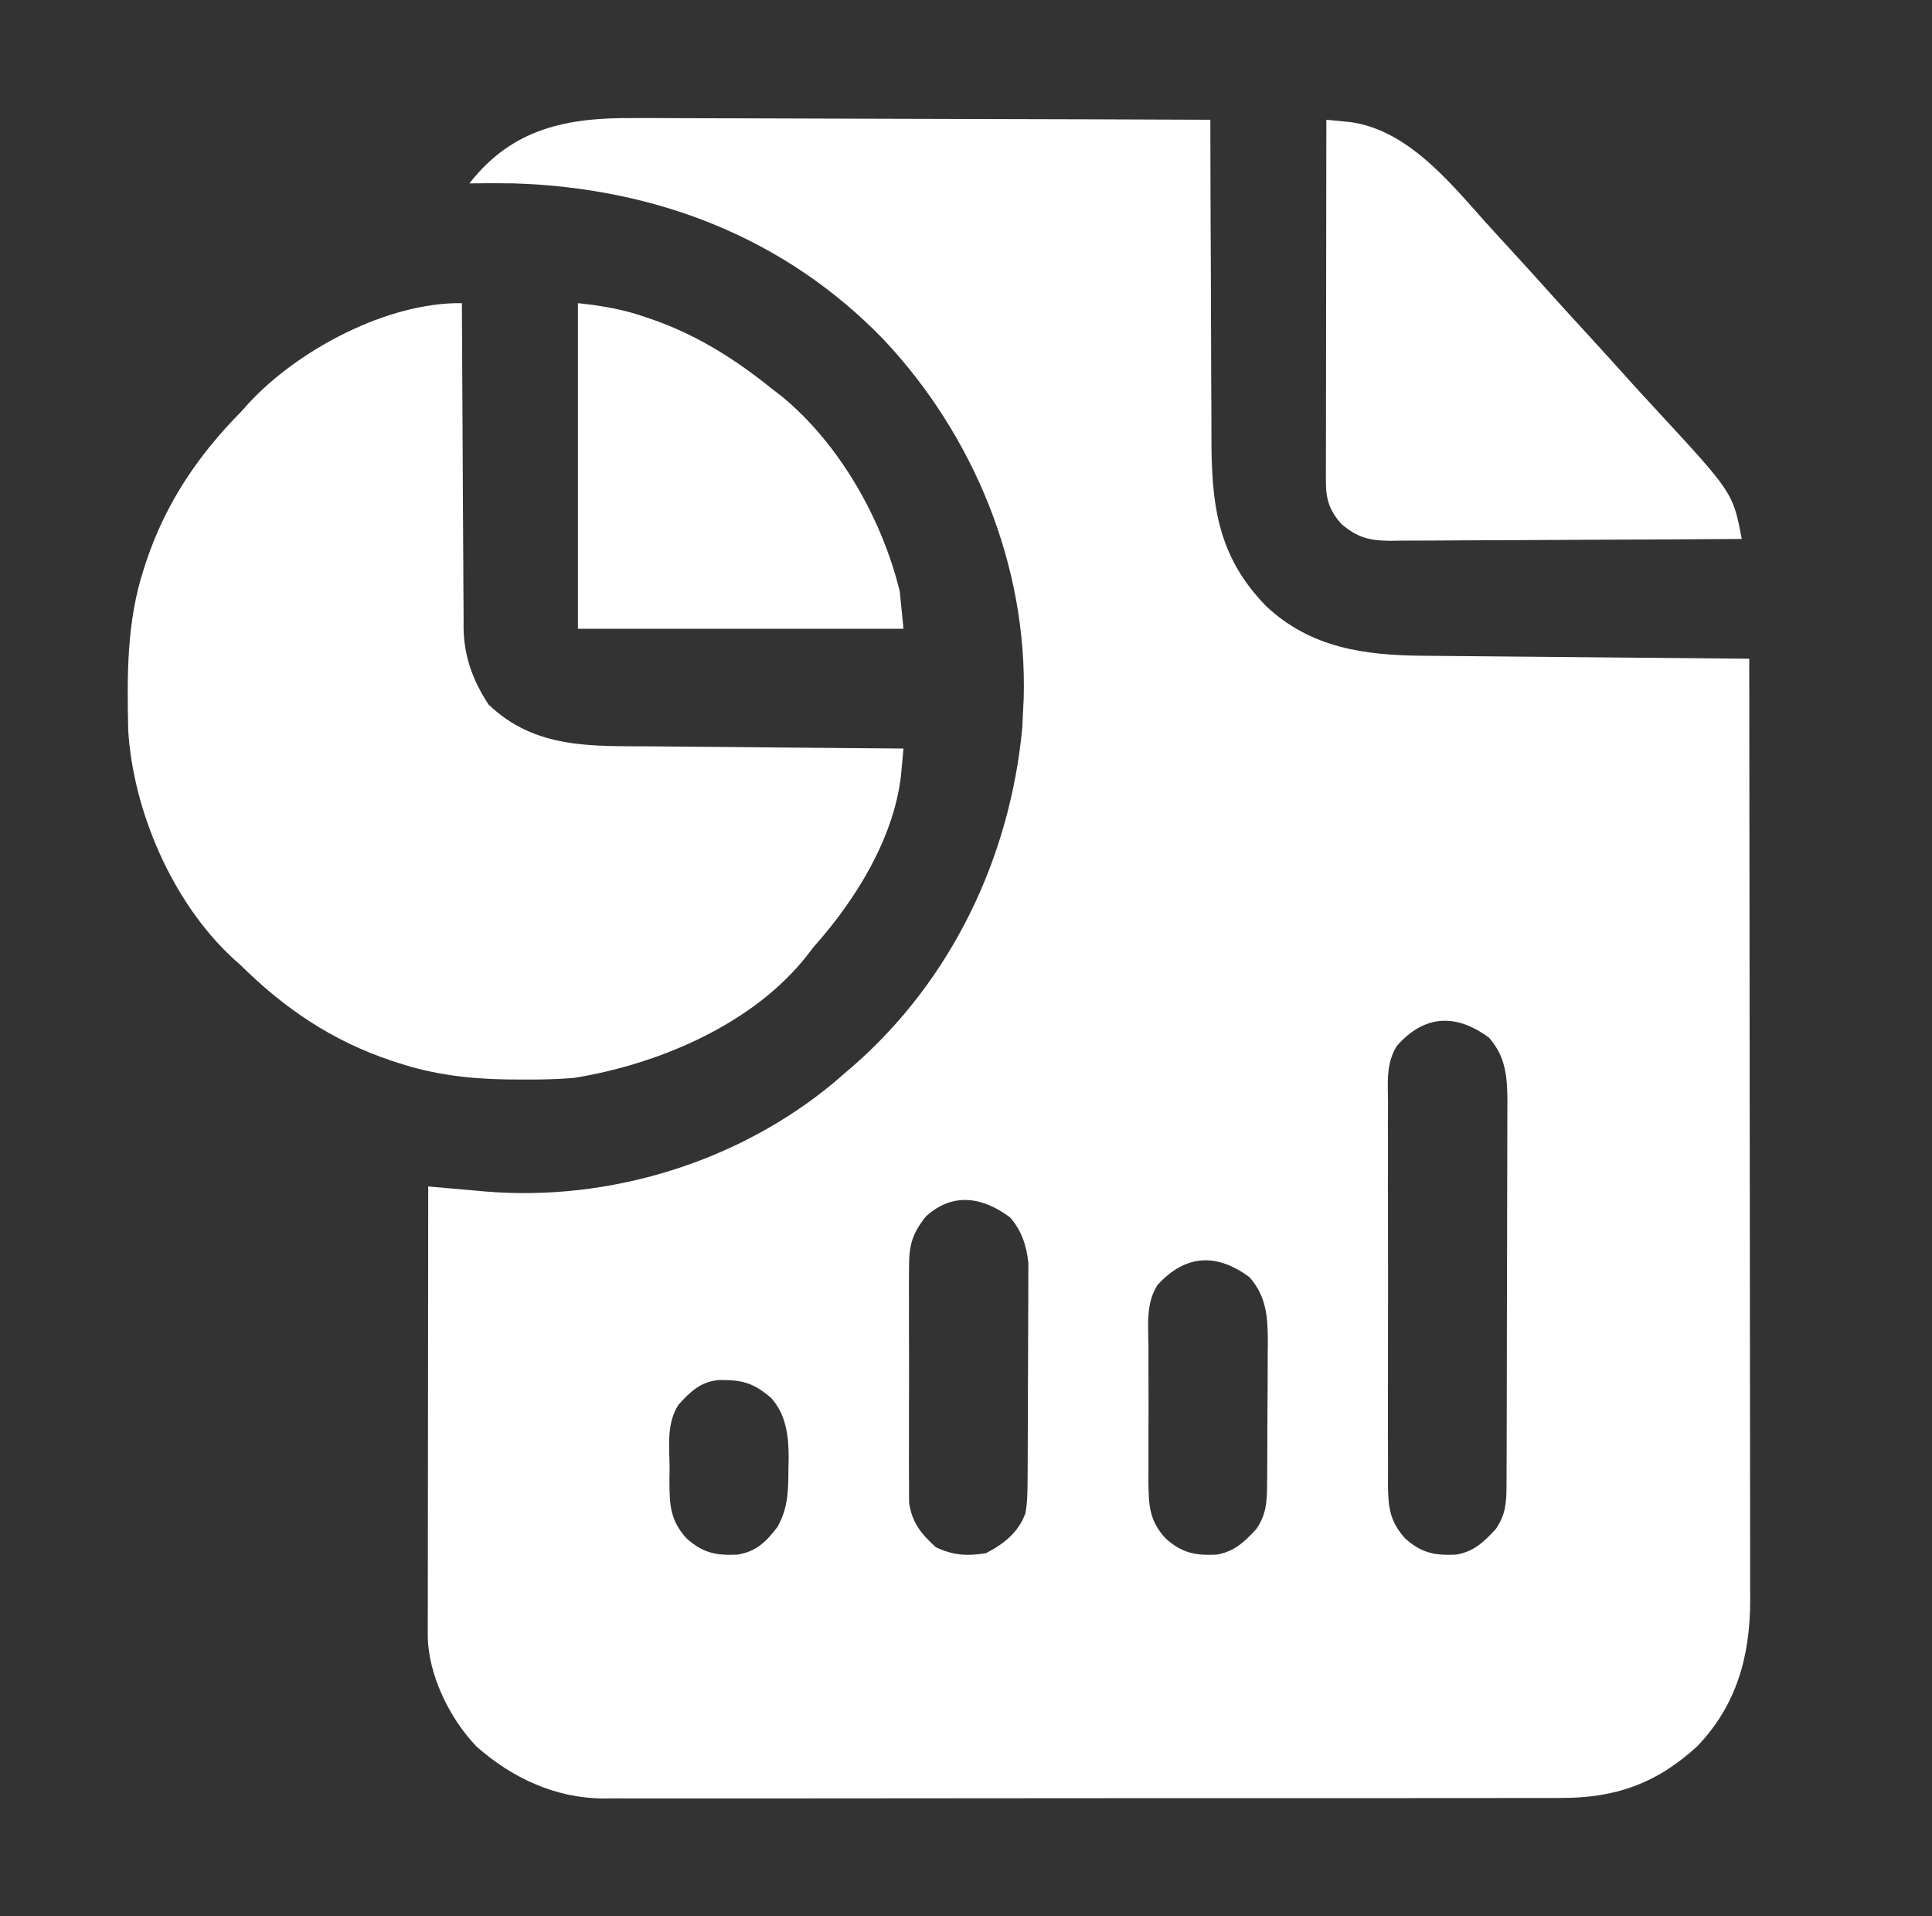
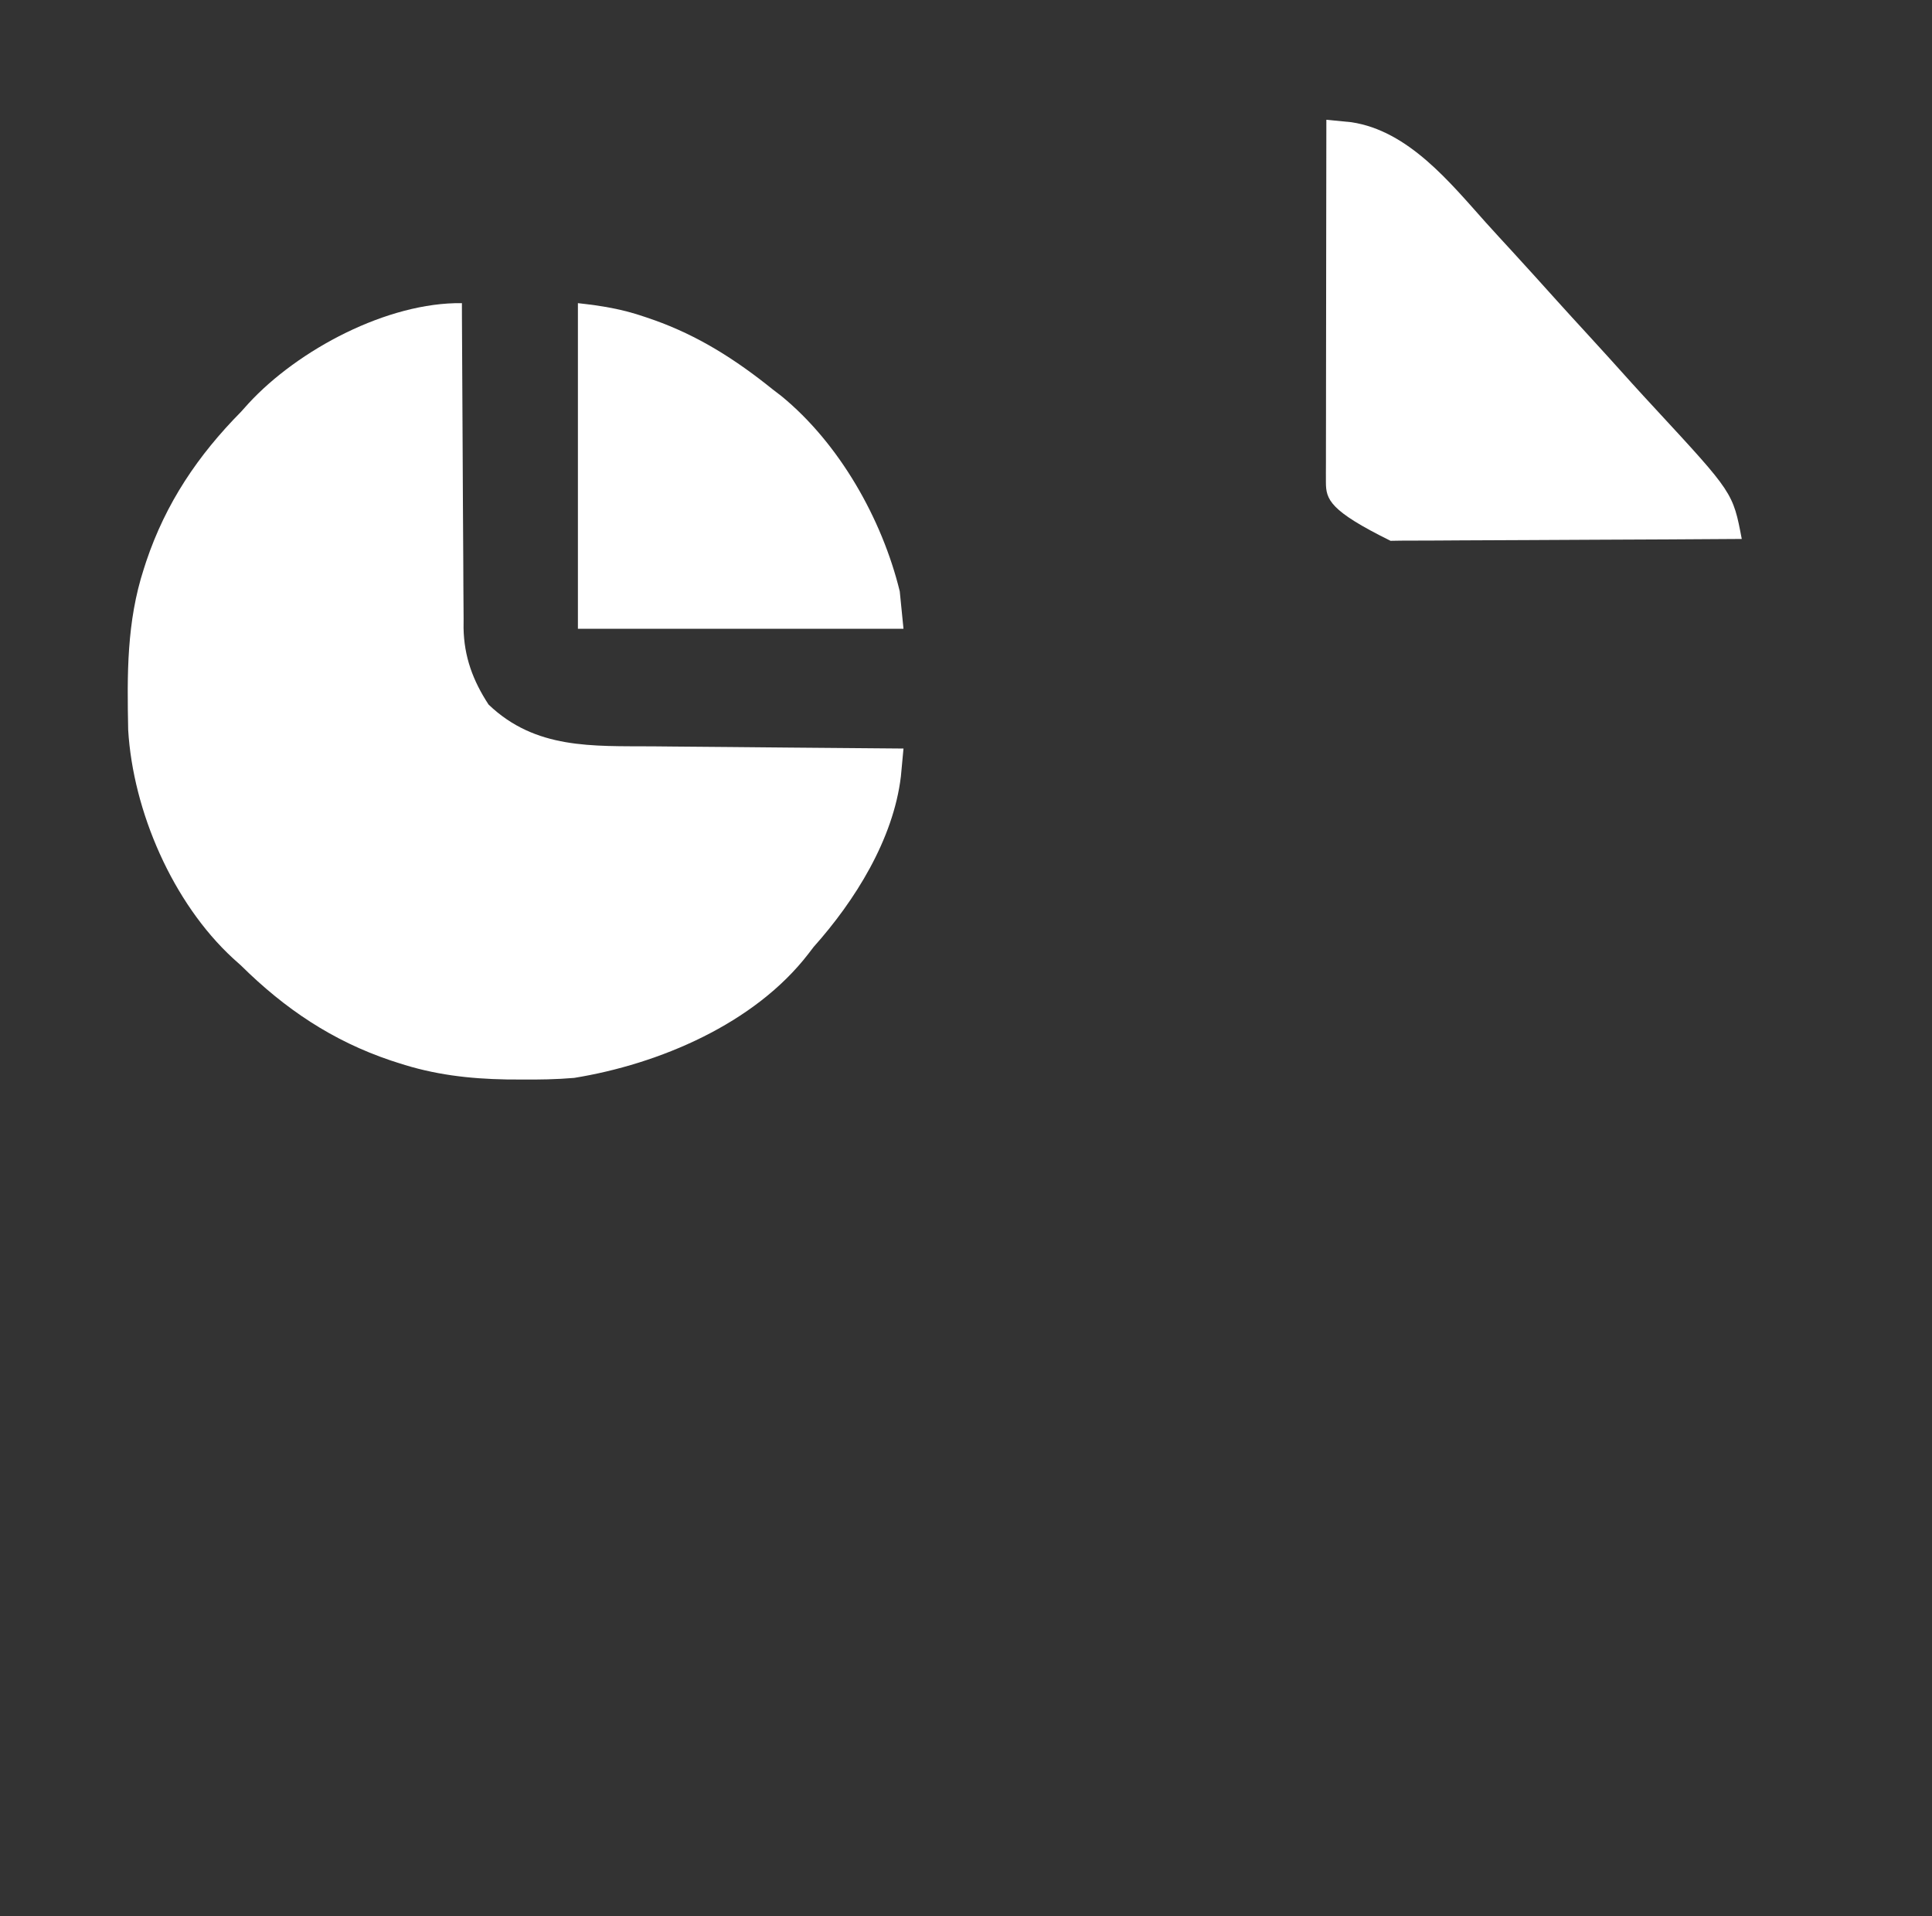
<svg xmlns="http://www.w3.org/2000/svg" width="121" height="120" viewBox="0 0 121 120" fill="none">
  <rect x="0" y="0" width="121" height="120" fill="#333333" stroke="none" />
-   <path d="M39.724 7.394C40.119 7.394 40.515 7.394 40.91 7.393C41.974 7.393 43.039 7.398 44.104 7.405C45.22 7.411 46.335 7.411 47.451 7.413C49.56 7.415 51.669 7.423 53.778 7.433C56.181 7.443 58.584 7.448 60.986 7.453C65.926 7.463 70.865 7.479 75.804 7.5C75.804 7.801 75.805 8.102 75.805 8.412C75.809 11.26 75.819 14.108 75.835 16.956C75.843 18.42 75.849 19.884 75.85 21.348C75.851 22.762 75.857 24.177 75.868 25.592C75.871 26.13 75.872 26.667 75.871 27.205C75.864 31.467 76.187 34.764 79.29 37.951C82.082 40.58 85.47 41.04 89.146 41.064C89.368 41.066 89.59 41.068 89.819 41.071C90.545 41.078 91.272 41.084 91.999 41.09C92.505 41.095 93.012 41.1 93.519 41.105C94.847 41.117 96.175 41.129 97.503 41.14C98.861 41.152 100.218 41.165 101.575 41.178C104.235 41.203 106.894 41.227 109.554 41.25C109.565 48.969 109.573 56.688 109.578 64.408C109.578 65.32 109.579 66.232 109.58 67.144C109.58 67.416 109.58 67.416 109.58 67.694C109.582 70.631 109.586 73.568 109.59 76.505C109.594 79.52 109.597 82.535 109.598 85.551C109.599 87.41 109.601 89.27 109.604 91.129C109.607 92.557 109.607 93.984 109.607 95.412C109.607 95.996 109.608 96.581 109.61 97.165C109.612 97.965 109.611 98.764 109.61 99.564C109.612 99.909 109.612 99.909 109.614 100.26C109.599 103.732 108.761 106.776 106.317 109.336C103.753 111.698 101.147 112.611 97.693 112.591C97.429 112.592 97.164 112.593 96.892 112.595C96.011 112.598 95.131 112.596 94.25 112.595C93.616 112.596 92.983 112.598 92.35 112.6C90.811 112.604 89.272 112.604 87.733 112.603C86.481 112.602 85.23 112.602 83.978 112.603C83.71 112.604 83.71 112.604 83.437 112.604C83.075 112.604 82.712 112.605 82.35 112.605C78.953 112.608 75.557 112.607 72.16 112.604C69.057 112.602 65.953 112.605 62.85 112.61C59.658 112.616 56.467 112.618 53.276 112.617C51.486 112.616 49.696 112.617 47.907 112.621C46.383 112.624 44.859 112.624 43.336 112.62C42.559 112.618 41.783 112.618 41.007 112.621C40.163 112.624 39.319 112.622 38.476 112.618C38.233 112.62 37.991 112.622 37.741 112.624C34.759 112.594 32.058 111.331 29.837 109.365C28.141 107.59 26.789 104.831 26.791 102.369C26.791 102.121 26.791 101.873 26.79 101.618C26.791 101.347 26.792 101.077 26.793 100.798C26.793 100.512 26.793 100.226 26.793 99.932C26.793 99.149 26.794 98.366 26.796 97.583C26.797 96.764 26.797 95.946 26.798 95.127C26.798 93.577 26.8 92.028 26.803 90.478C26.805 88.713 26.806 86.949 26.808 85.185C26.81 81.555 26.814 77.926 26.819 74.297C26.983 74.312 27.147 74.327 27.315 74.342C28.071 74.41 28.827 74.475 29.583 74.54C29.841 74.563 30.098 74.586 30.363 74.611C38.15 75.267 46.281 72.774 52.289 67.74C52.469 67.583 52.65 67.427 52.835 67.266C53.127 67.016 53.127 67.016 53.425 66.762C59.604 61.36 63.263 53.697 64.026 45.557C64.05 45.137 64.07 44.717 64.085 44.297C64.094 44.118 64.104 43.939 64.113 43.755C64.353 35.429 60.994 27.275 55.333 21.255C49.134 14.85 41.041 11.769 32.21 11.484C31.272 11.47 30.335 11.468 29.398 11.484C32.101 8.019 35.526 7.354 39.724 7.394ZM87.492 65.487C86.788 66.583 86.923 67.832 86.933 69.09C86.931 69.367 86.929 69.644 86.927 69.929C86.924 70.686 86.925 71.442 86.928 72.198C86.93 72.992 86.928 73.785 86.927 74.578C86.925 75.91 86.927 77.242 86.932 78.574C86.937 80.111 86.935 81.649 86.93 83.187C86.926 84.509 86.925 85.832 86.927 87.154C86.929 87.943 86.929 88.732 86.926 89.521C86.924 90.4 86.927 91.28 86.933 92.16C86.931 92.42 86.929 92.68 86.927 92.948C86.943 94.385 87.027 95.237 87.991 96.328C89.011 97.251 89.847 97.414 91.179 97.356C92.308 97.174 92.938 96.555 93.69 95.742C94.282 94.865 94.349 94.129 94.352 93.085C94.354 92.857 94.355 92.63 94.356 92.395C94.357 92.147 94.357 91.898 94.357 91.643C94.358 91.38 94.359 91.117 94.361 90.847C94.364 89.977 94.366 89.107 94.367 88.238C94.368 87.633 94.37 87.029 94.371 86.425C94.373 85.319 94.375 84.214 94.375 83.108C94.376 81.484 94.381 79.859 94.387 78.235C94.393 76.825 94.395 75.416 94.395 74.007C94.396 73.408 94.398 72.81 94.401 72.211C94.405 71.374 94.404 70.536 94.403 69.698C94.405 69.451 94.407 69.205 94.409 68.95C94.401 67.436 94.301 66.168 93.257 64.982C91.224 63.475 89.237 63.513 87.492 65.487ZM57.991 76.172C57.142 77.243 56.936 77.947 56.932 79.308C56.931 79.475 56.929 79.642 56.928 79.814C56.923 80.363 56.926 80.911 56.929 81.46C56.929 81.844 56.928 82.227 56.927 82.61C56.925 83.413 56.927 84.215 56.932 85.017C56.937 86.043 56.934 87.069 56.928 88.095C56.925 88.887 56.926 89.678 56.928 90.469C56.929 90.848 56.928 91.226 56.926 91.604C56.924 92.134 56.927 92.663 56.932 93.192C56.933 93.493 56.934 93.794 56.935 94.104C57.115 95.344 57.693 96.058 58.607 96.885C59.678 97.401 60.572 97.454 61.741 97.266C62.828 96.722 63.819 95.937 64.225 94.747C64.35 94.051 64.353 93.383 64.357 92.675C64.358 92.522 64.359 92.37 64.361 92.212C64.364 91.707 64.366 91.203 64.367 90.699C64.368 90.347 64.37 89.995 64.371 89.642C64.374 88.905 64.375 88.167 64.376 87.429C64.377 86.486 64.383 85.544 64.389 84.601C64.394 83.874 64.395 83.147 64.395 82.42C64.396 82.072 64.398 81.725 64.401 81.378C64.405 80.89 64.404 80.403 64.403 79.916C64.404 79.639 64.405 79.362 64.406 79.077C64.289 78.003 63.985 77.059 63.257 76.232C61.55 74.967 59.695 74.631 57.991 76.172ZM72.492 80.469C71.743 81.633 71.92 83.056 71.929 84.39C71.928 84.686 71.927 84.983 71.927 85.288C71.926 85.914 71.927 86.539 71.932 87.165C71.937 87.964 71.934 88.763 71.928 89.562C71.924 90.328 71.927 91.094 71.929 91.86C71.927 92.146 71.925 92.432 71.924 92.726C71.94 94.226 71.96 95.199 72.991 96.328C74.011 97.251 74.847 97.414 76.179 97.356C77.308 97.174 77.938 96.555 78.69 95.742C79.295 94.846 79.349 94.087 79.357 93.02C79.359 92.781 79.362 92.542 79.364 92.296C79.365 92.04 79.366 91.783 79.367 91.519C79.368 91.254 79.37 90.988 79.371 90.715C79.373 90.154 79.375 89.592 79.376 89.031C79.378 88.175 79.385 87.318 79.393 86.462C79.394 85.916 79.395 85.37 79.396 84.825C79.399 84.569 79.402 84.314 79.405 84.051C79.401 82.497 79.329 81.199 78.257 79.982C76.217 78.47 74.264 78.529 72.492 80.469ZM42.491 87.969C41.742 89.129 41.919 90.547 41.937 91.875C41.933 92.148 41.929 92.42 41.926 92.701C41.932 94.208 41.957 95.195 42.991 96.328C44.011 97.251 44.847 97.415 46.179 97.355C47.371 97.165 47.976 96.551 48.69 95.625C49.377 94.404 49.369 93.305 49.378 91.934C49.383 91.752 49.388 91.571 49.393 91.384C49.402 90.006 49.259 88.583 48.276 87.524C47.153 86.567 46.429 86.401 44.993 86.419C43.846 86.545 43.241 87.148 42.491 87.969Z" fill="white" />
  <path d="M28.929 18.984C28.93 19.39 28.93 19.39 28.931 19.805C28.94 22.363 28.954 24.922 28.972 27.48C28.981 28.796 28.989 30.111 28.992 31.426C28.996 32.696 29.004 33.967 29.015 35.237C29.018 35.721 29.02 36.204 29.021 36.688C29.021 37.367 29.027 38.047 29.035 38.727C29.034 38.925 29.033 39.122 29.032 39.326C29.063 41.122 29.618 42.622 30.599 44.121C33.54 46.934 37.088 46.714 40.907 46.738C41.36 46.742 41.814 46.747 42.267 46.751C43.453 46.763 44.638 46.773 45.824 46.781C47.037 46.791 48.25 46.803 49.463 46.815C51.837 46.837 54.211 46.857 56.585 46.875C56.551 47.248 56.516 47.62 56.481 47.993C56.461 48.201 56.442 48.408 56.422 48.622C55.951 52.565 53.546 56.402 50.96 59.297C50.851 59.439 50.742 59.581 50.63 59.727C47.252 64.115 41.268 66.639 35.96 67.5C34.844 67.595 33.739 67.612 32.62 67.602C32.324 67.601 32.028 67.599 31.723 67.597C29.361 67.556 27.189 67.298 24.944 66.562C24.718 66.489 24.718 66.489 24.486 66.414C20.812 65.179 17.837 63.173 15.101 60.469C14.849 60.242 14.849 60.242 14.592 60.012C10.817 56.538 8.332 50.802 8.028 45.711C7.96 42.245 7.927 38.946 9.007 35.625C9.08 35.398 9.08 35.398 9.155 35.166C10.39 31.492 12.397 28.517 15.101 25.781C15.251 25.613 15.402 25.446 15.557 25.273C18.671 21.889 24.281 18.919 28.929 18.984Z" fill="white" />
-   <path d="M83.069 7.5C83.404 7.531 83.738 7.564 84.072 7.598C84.258 7.616 84.444 7.634 84.635 7.653C88.205 8.187 90.799 11.413 93.054 13.932C93.598 14.537 94.15 15.134 94.7 15.732C95.649 16.767 96.59 17.808 97.528 18.852C98.134 19.525 98.746 20.192 99.359 20.859C100.318 21.904 101.269 22.955 102.216 24.011C102.708 24.555 103.204 25.093 103.703 25.631C108.537 30.859 108.537 30.859 109.085 33.75C106.023 33.772 102.961 33.788 99.899 33.799C98.477 33.803 97.055 33.81 95.633 33.821C94.261 33.831 92.888 33.837 91.516 33.839C90.993 33.841 90.469 33.844 89.946 33.849C89.212 33.856 88.479 33.857 87.746 33.856C87.529 33.86 87.313 33.863 87.09 33.867C85.787 33.858 85.041 33.684 84.007 32.812C83.279 31.985 83.04 31.282 83.041 30.189C83.041 29.988 83.041 29.788 83.04 29.582C83.041 29.363 83.042 29.145 83.043 28.919C83.043 28.688 83.043 28.457 83.043 28.219C83.043 27.454 83.045 26.69 83.047 25.925C83.047 25.395 83.047 24.866 83.048 24.336C83.049 22.941 83.051 21.545 83.053 20.15C83.056 18.727 83.057 17.304 83.058 15.88C83.061 13.087 83.064 10.293 83.069 7.5Z" fill="white" />
+   <path d="M83.069 7.5C83.404 7.531 83.738 7.564 84.072 7.598C84.258 7.616 84.444 7.634 84.635 7.653C88.205 8.187 90.799 11.413 93.054 13.932C93.598 14.537 94.15 15.134 94.7 15.732C95.649 16.767 96.59 17.808 97.528 18.852C98.134 19.525 98.746 20.192 99.359 20.859C100.318 21.904 101.269 22.955 102.216 24.011C102.708 24.555 103.204 25.093 103.703 25.631C108.537 30.859 108.537 30.859 109.085 33.75C106.023 33.772 102.961 33.788 99.899 33.799C98.477 33.803 97.055 33.81 95.633 33.821C94.261 33.831 92.888 33.837 91.516 33.839C90.993 33.841 90.469 33.844 89.946 33.849C89.212 33.856 88.479 33.857 87.746 33.856C87.529 33.86 87.313 33.863 87.09 33.867C83.279 31.985 83.04 31.282 83.041 30.189C83.041 29.988 83.041 29.788 83.04 29.582C83.041 29.363 83.042 29.145 83.043 28.919C83.043 28.688 83.043 28.457 83.043 28.219C83.043 27.454 83.045 26.69 83.047 25.925C83.047 25.395 83.047 24.866 83.048 24.336C83.049 22.941 83.051 21.545 83.053 20.15C83.056 18.727 83.057 17.304 83.058 15.88C83.061 13.087 83.064 10.293 83.069 7.5Z" fill="white" />
  <path d="M36.194 18.984C37.707 19.152 38.946 19.351 40.355 19.834C40.629 19.927 40.629 19.927 40.908 20.023C43.719 21.014 46.068 22.512 48.382 24.375C48.562 24.513 48.742 24.652 48.928 24.794C52.566 27.766 55.244 32.495 56.351 37.031C56.467 38.191 56.467 38.191 56.585 39.375C49.856 39.375 43.127 39.375 36.194 39.375C36.194 32.646 36.194 25.917 36.194 18.984Z" fill="white" />
</svg>